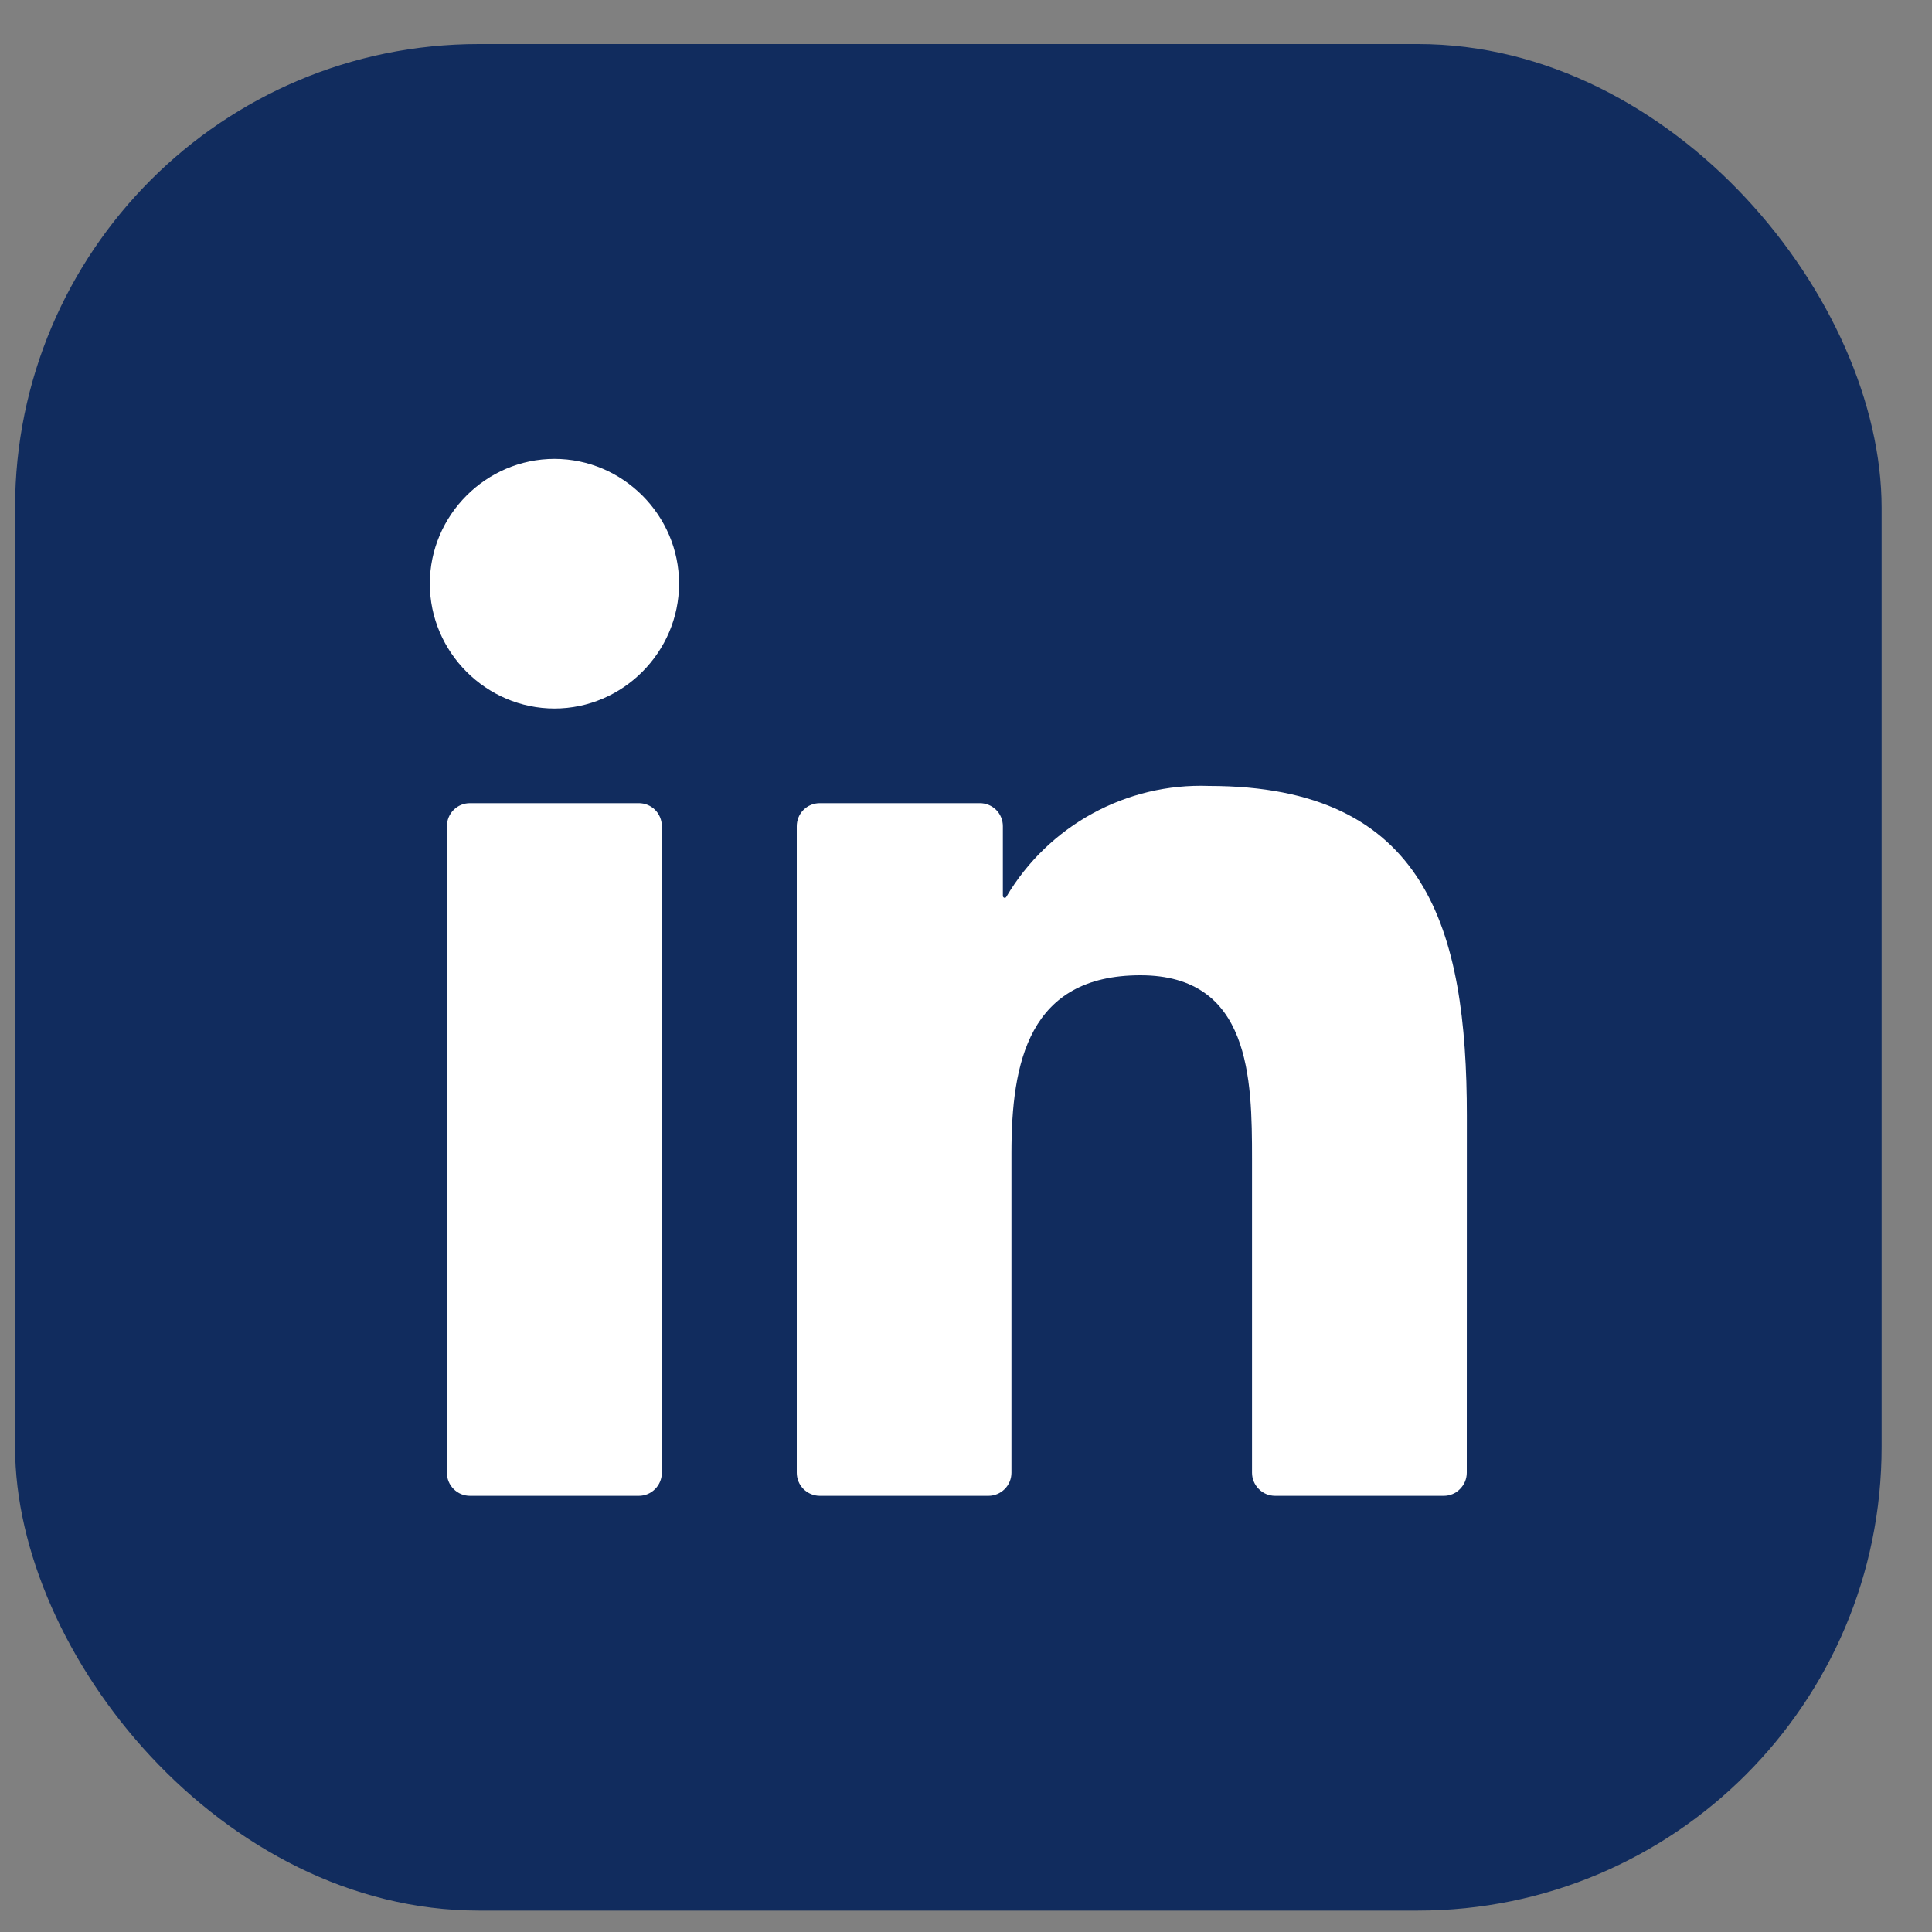
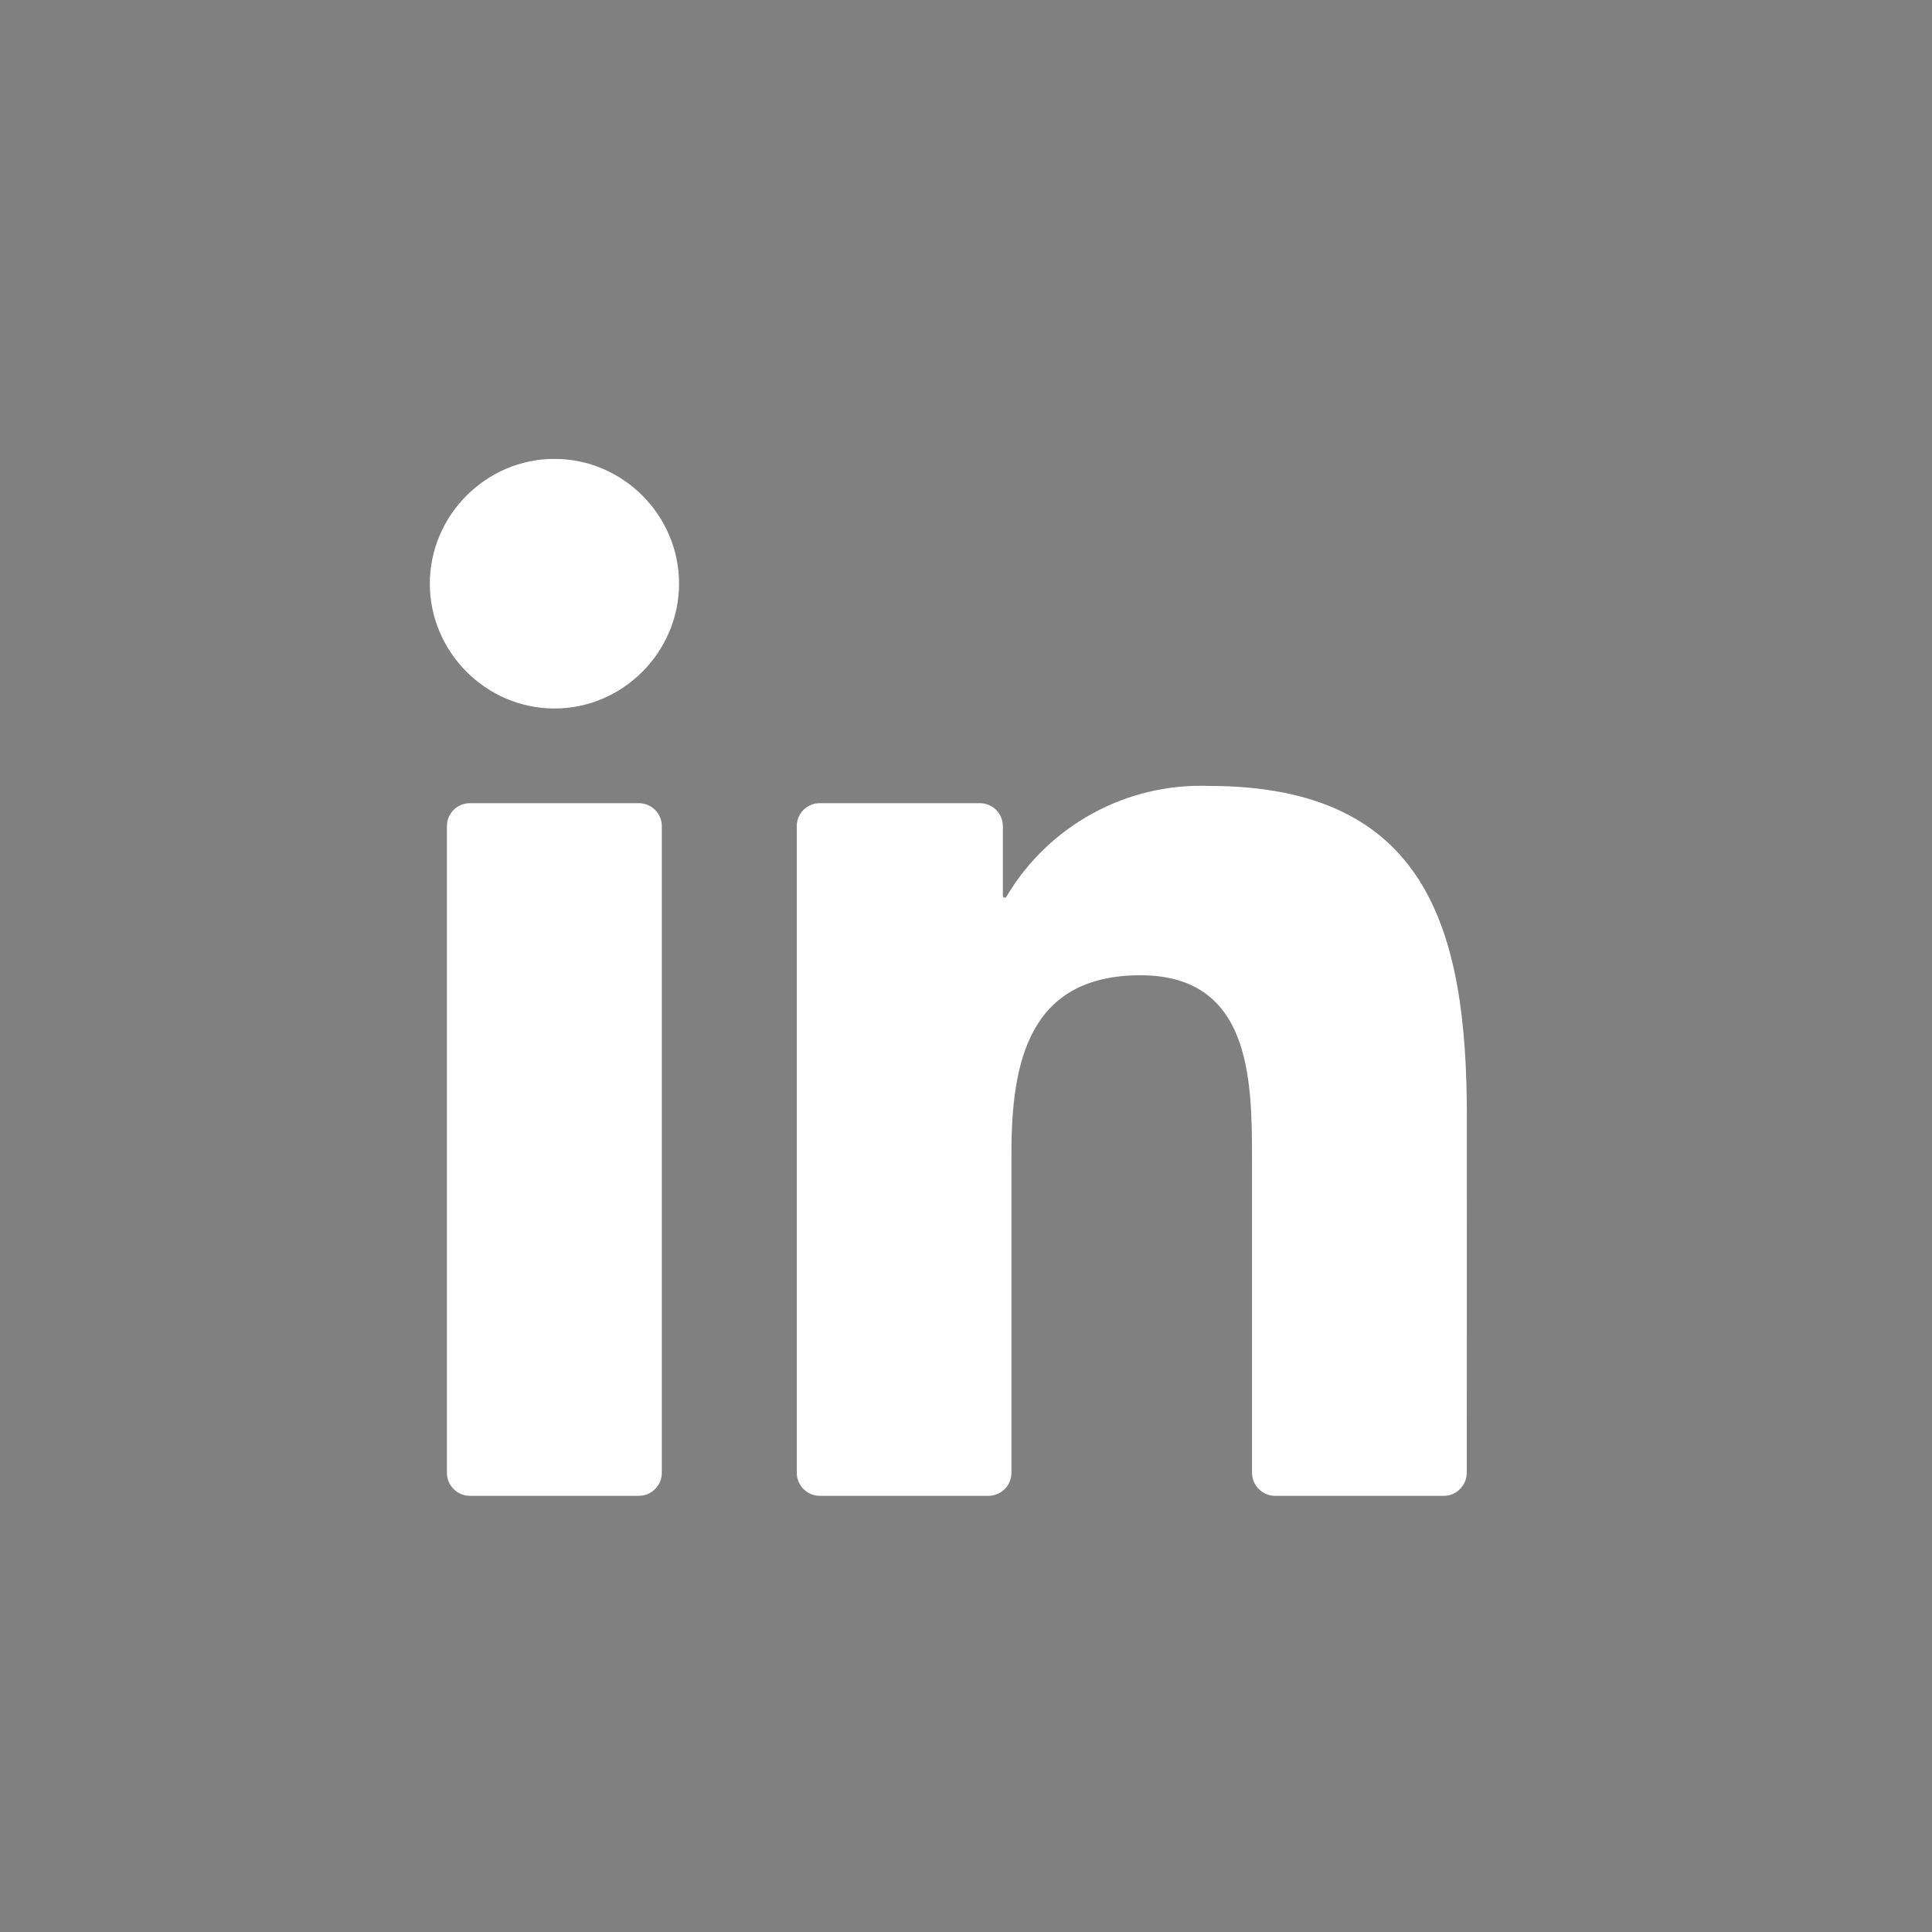
<svg xmlns="http://www.w3.org/2000/svg" width="25" height="25" viewBox="0 0 25 25" fill="none">
  <rect x="0" y="0" width="25" height="25" fill="#808080" stroke="none" />
-   <rect x="0.195" y="0.57" width="24.153" height="24.153" rx="6" fill="#112C5E" />
-   <path d="M16.5 19.356H18.682C18.761 19.356 18.837 19.325 18.892 19.268C18.948 19.212 18.98 19.137 18.98 19.057L18.981 14.439C18.981 12.025 18.462 10.17 15.646 10.17C14.575 10.13 13.566 10.683 13.021 11.606C13.019 11.61 13.015 11.614 13.01 11.616C13.005 11.618 13 11.618 12.995 11.617C12.99 11.615 12.985 11.612 12.982 11.608C12.979 11.604 12.977 11.599 12.977 11.594V10.691C12.977 10.612 12.946 10.536 12.89 10.48C12.834 10.424 12.758 10.393 12.679 10.393H10.608C10.529 10.393 10.453 10.424 10.397 10.48C10.341 10.536 10.31 10.612 10.31 10.691V19.057C10.31 19.136 10.341 19.212 10.397 19.268C10.453 19.324 10.529 19.356 10.608 19.356H12.79C12.869 19.356 12.945 19.324 13.001 19.268C13.057 19.212 13.088 19.136 13.088 19.057V14.922C13.088 13.752 13.309 12.62 14.757 12.62C16.183 12.62 16.201 13.958 16.201 14.998V19.057C16.201 19.137 16.233 19.212 16.289 19.268C16.345 19.325 16.421 19.356 16.5 19.356ZM5.562 7.553C5.562 8.439 6.291 9.168 7.175 9.168C8.059 9.168 8.787 8.438 8.787 7.552C8.787 6.666 8.059 5.938 7.175 5.938C6.29 5.938 5.562 6.667 5.562 7.553ZM6.081 19.356H8.266C8.345 19.356 8.421 19.325 8.477 19.268C8.533 19.212 8.564 19.137 8.564 19.057V10.691C8.564 10.612 8.533 10.536 8.477 10.48C8.421 10.424 8.345 10.393 8.266 10.393H6.081C6.002 10.393 5.926 10.424 5.87 10.48C5.814 10.536 5.783 10.612 5.783 10.691V19.057C5.783 19.137 5.814 19.212 5.87 19.268C5.926 19.325 6.002 19.356 6.081 19.356Z" fill="white" />
+   <path d="M16.5 19.356H18.682C18.761 19.356 18.837 19.325 18.892 19.268C18.948 19.212 18.98 19.137 18.98 19.057L18.981 14.439C18.981 12.025 18.462 10.17 15.646 10.17C14.575 10.13 13.566 10.683 13.021 11.606C13.019 11.61 13.015 11.614 13.01 11.616C12.99 11.615 12.985 11.612 12.982 11.608C12.979 11.604 12.977 11.599 12.977 11.594V10.691C12.977 10.612 12.946 10.536 12.89 10.48C12.834 10.424 12.758 10.393 12.679 10.393H10.608C10.529 10.393 10.453 10.424 10.397 10.48C10.341 10.536 10.31 10.612 10.31 10.691V19.057C10.31 19.136 10.341 19.212 10.397 19.268C10.453 19.324 10.529 19.356 10.608 19.356H12.79C12.869 19.356 12.945 19.324 13.001 19.268C13.057 19.212 13.088 19.136 13.088 19.057V14.922C13.088 13.752 13.309 12.62 14.757 12.62C16.183 12.62 16.201 13.958 16.201 14.998V19.057C16.201 19.137 16.233 19.212 16.289 19.268C16.345 19.325 16.421 19.356 16.5 19.356ZM5.562 7.553C5.562 8.439 6.291 9.168 7.175 9.168C8.059 9.168 8.787 8.438 8.787 7.552C8.787 6.666 8.059 5.938 7.175 5.938C6.29 5.938 5.562 6.667 5.562 7.553ZM6.081 19.356H8.266C8.345 19.356 8.421 19.325 8.477 19.268C8.533 19.212 8.564 19.137 8.564 19.057V10.691C8.564 10.612 8.533 10.536 8.477 10.48C8.421 10.424 8.345 10.393 8.266 10.393H6.081C6.002 10.393 5.926 10.424 5.87 10.48C5.814 10.536 5.783 10.612 5.783 10.691V19.057C5.783 19.137 5.814 19.212 5.87 19.268C5.926 19.325 6.002 19.356 6.081 19.356Z" fill="white" />
</svg>